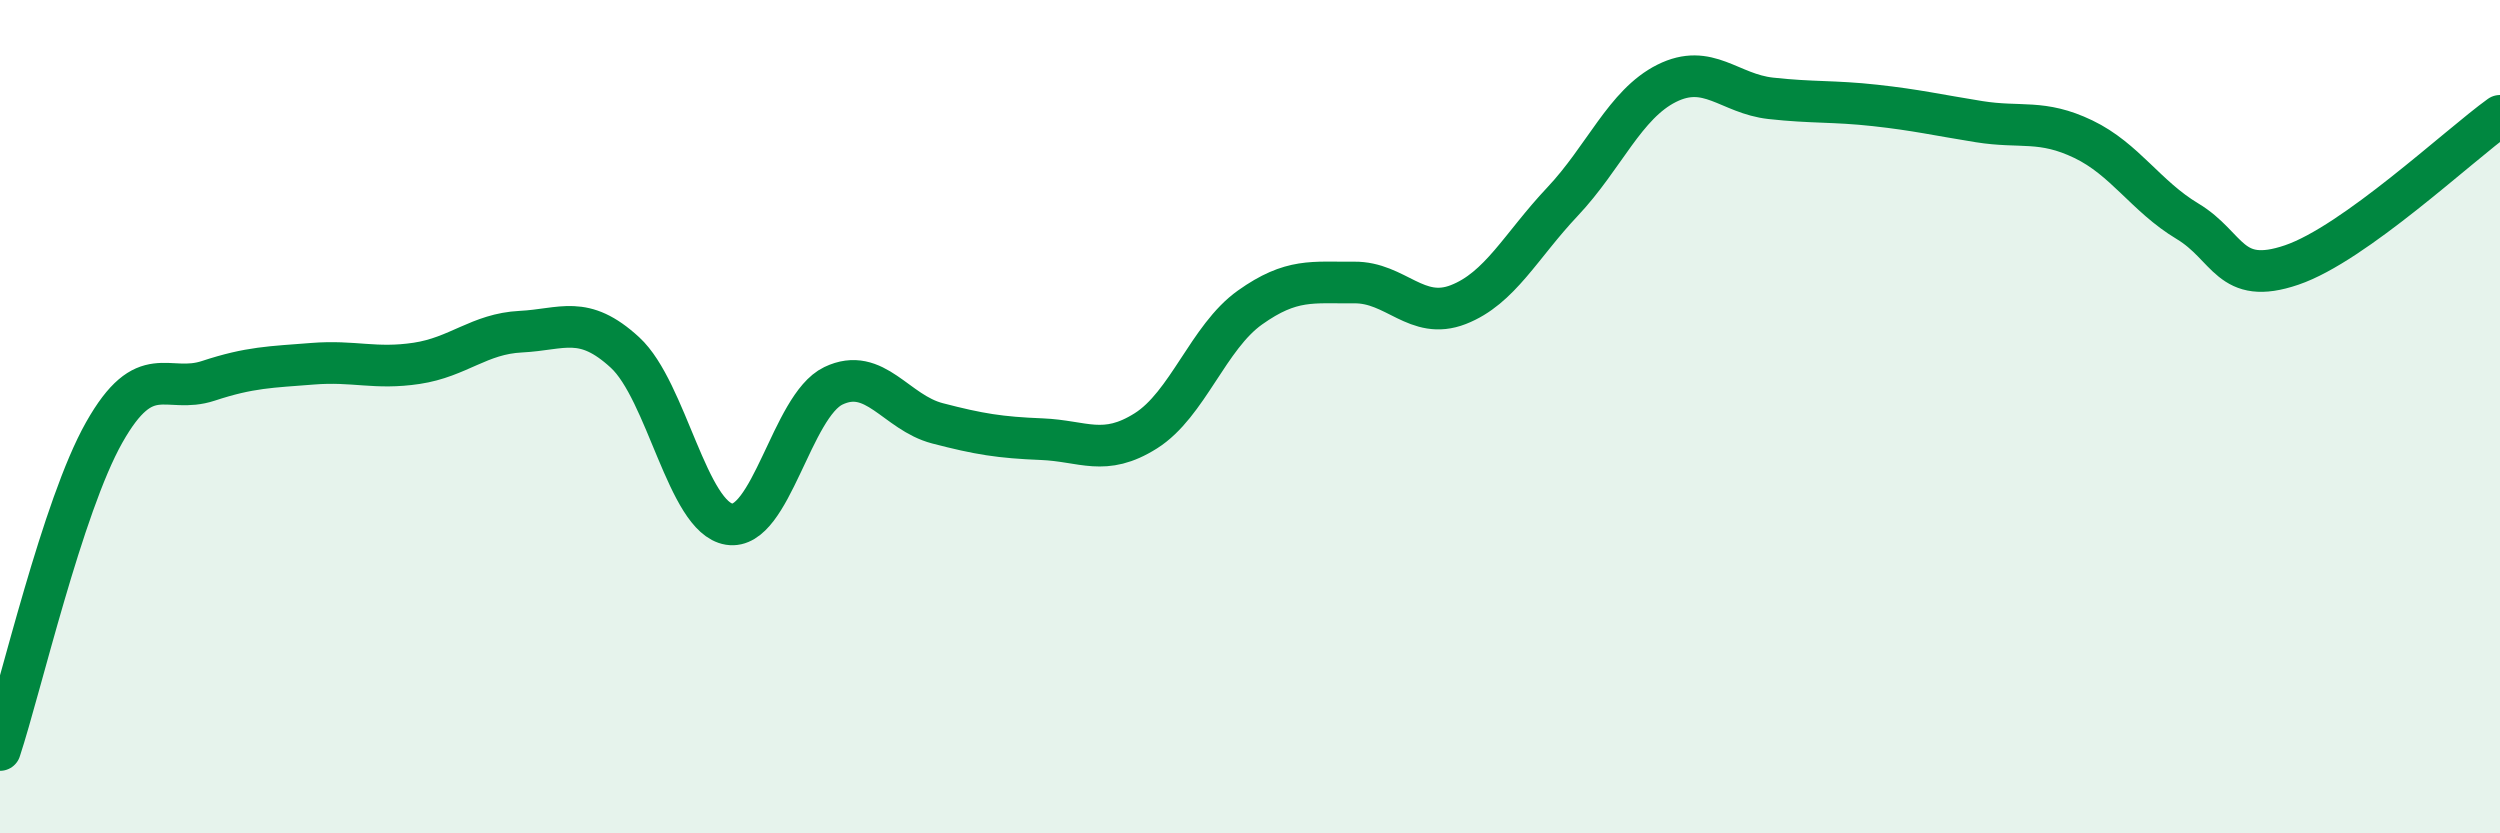
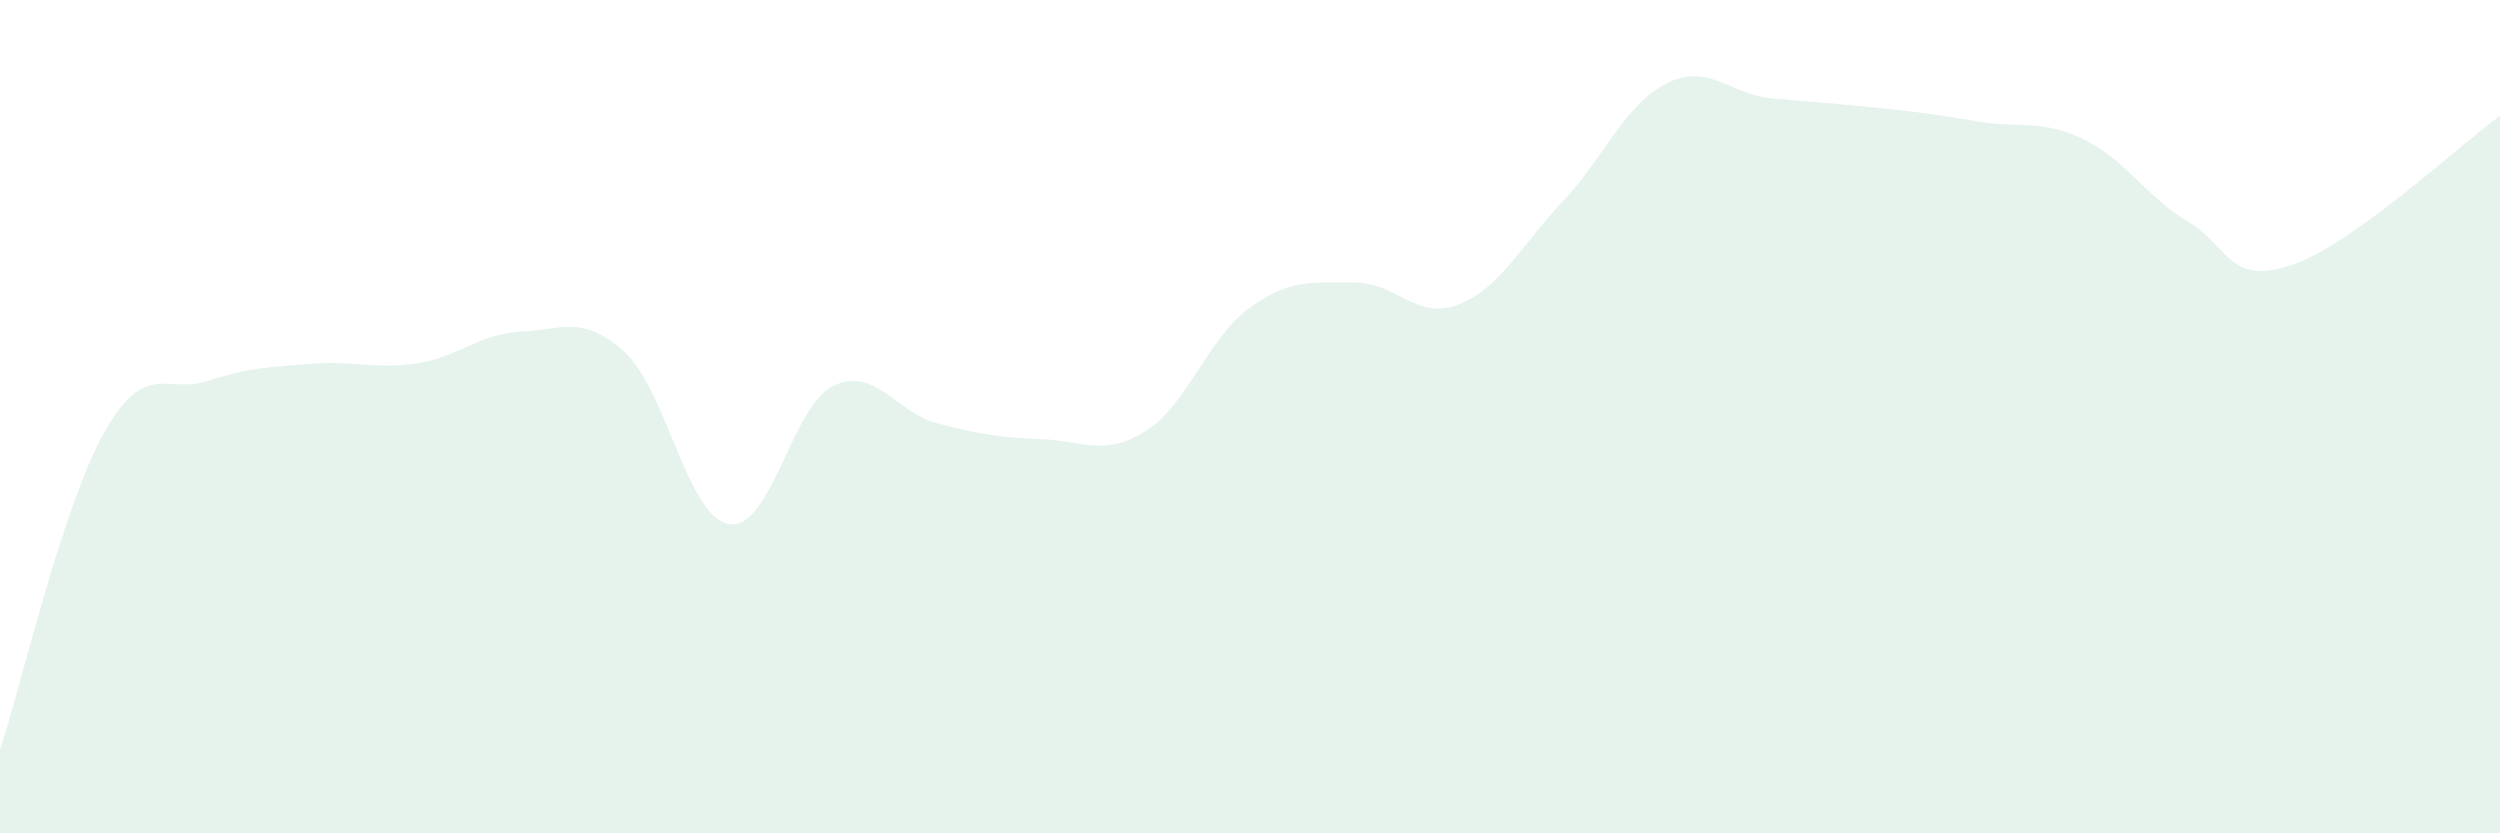
<svg xmlns="http://www.w3.org/2000/svg" width="60" height="20" viewBox="0 0 60 20">
-   <path d="M 0,18 C 0.5,16.48 1.5,12.15 2.5,10.38 C 3.5,8.61 4,9.47 5,9.14 C 6,8.81 6.5,8.81 7.5,8.73 C 8.5,8.65 9,8.87 10,8.72 C 11,8.57 11.5,8.01 12.5,7.96 C 13.5,7.91 14,7.54 15,8.46 C 16,9.38 16.5,12.42 17.5,12.58 C 18.5,12.74 19,9.74 20,9.26 C 21,8.78 21.5,9.9 22.5,10.16 C 23.5,10.42 24,10.5 25,10.54 C 26,10.58 26.5,10.97 27.5,10.34 C 28.5,9.71 29,8.09 30,7.38 C 31,6.67 31.5,6.79 32.5,6.78 C 33.5,6.77 34,7.7 35,7.31 C 36,6.92 36.5,5.9 37.5,4.84 C 38.5,3.78 39,2.5 40,2 C 41,1.5 41.5,2.25 42.5,2.36 C 43.5,2.47 44,2.42 45,2.53 C 46,2.64 46.5,2.76 47.5,2.92 C 48.5,3.08 49,2.86 50,3.34 C 51,3.82 51.5,4.71 52.5,5.31 C 53.5,5.91 53.5,6.87 55,6.36 C 56.5,5.85 59,3.5 60,2.78L60 20L0 20Z" fill="#008740" opacity="0.1" stroke-linecap="round" stroke-linejoin="round" />
-   <path d="M 0,18 C 0.5,16.48 1.5,12.15 2.5,10.38 C 3.5,8.61 4,9.47 5,9.14 C 6,8.81 6.5,8.81 7.5,8.73 C 8.5,8.65 9,8.87 10,8.72 C 11,8.57 11.5,8.01 12.5,7.96 C 13.5,7.91 14,7.54 15,8.46 C 16,9.38 16.5,12.42 17.5,12.58 C 18.5,12.74 19,9.74 20,9.26 C 21,8.78 21.5,9.9 22.5,10.16 C 23.5,10.42 24,10.5 25,10.54 C 26,10.58 26.5,10.97 27.5,10.34 C 28.5,9.71 29,8.09 30,7.38 C 31,6.67 31.5,6.79 32.5,6.78 C 33.5,6.77 34,7.7 35,7.31 C 36,6.92 36.5,5.9 37.5,4.84 C 38.5,3.78 39,2.5 40,2 C 41,1.5 41.5,2.25 42.5,2.36 C 43.5,2.47 44,2.42 45,2.53 C 46,2.64 46.5,2.76 47.5,2.92 C 48.5,3.08 49,2.86 50,3.34 C 51,3.82 51.5,4.71 52.5,5.31 C 53.5,5.91 53.5,6.87 55,6.36 C 56.5,5.85 59,3.5 60,2.78" stroke="#008740" stroke-width="1" fill="none" stroke-linecap="round" stroke-linejoin="round" />
+   <path d="M 0,18 C 0.5,16.48 1.5,12.15 2.5,10.38 C 3.5,8.61 4,9.47 5,9.14 C 6,8.81 6.5,8.81 7.5,8.73 C 8.5,8.65 9,8.87 10,8.72 C 11,8.57 11.5,8.01 12.5,7.96 C 13.5,7.91 14,7.54 15,8.46 C 16,9.38 16.5,12.42 17.5,12.58 C 18.5,12.74 19,9.74 20,9.26 C 21,8.78 21.5,9.9 22.5,10.16 C 23.5,10.42 24,10.5 25,10.54 C 26,10.58 26.5,10.97 27.5,10.34 C 28.5,9.71 29,8.09 30,7.38 C 31,6.67 31.5,6.79 32.5,6.78 C 33.5,6.77 34,7.7 35,7.31 C 36,6.92 36.5,5.9 37.5,4.84 C 38.5,3.78 39,2.5 40,2 C 41,1.5 41.5,2.25 42.5,2.36 C 46,2.64 46.5,2.76 47.5,2.92 C 48.5,3.08 49,2.86 50,3.34 C 51,3.82 51.5,4.71 52.5,5.31 C 53.5,5.91 53.5,6.87 55,6.36 C 56.5,5.85 59,3.5 60,2.78L60 20L0 20Z" fill="#008740" opacity="0.1" stroke-linecap="round" stroke-linejoin="round" />
</svg>